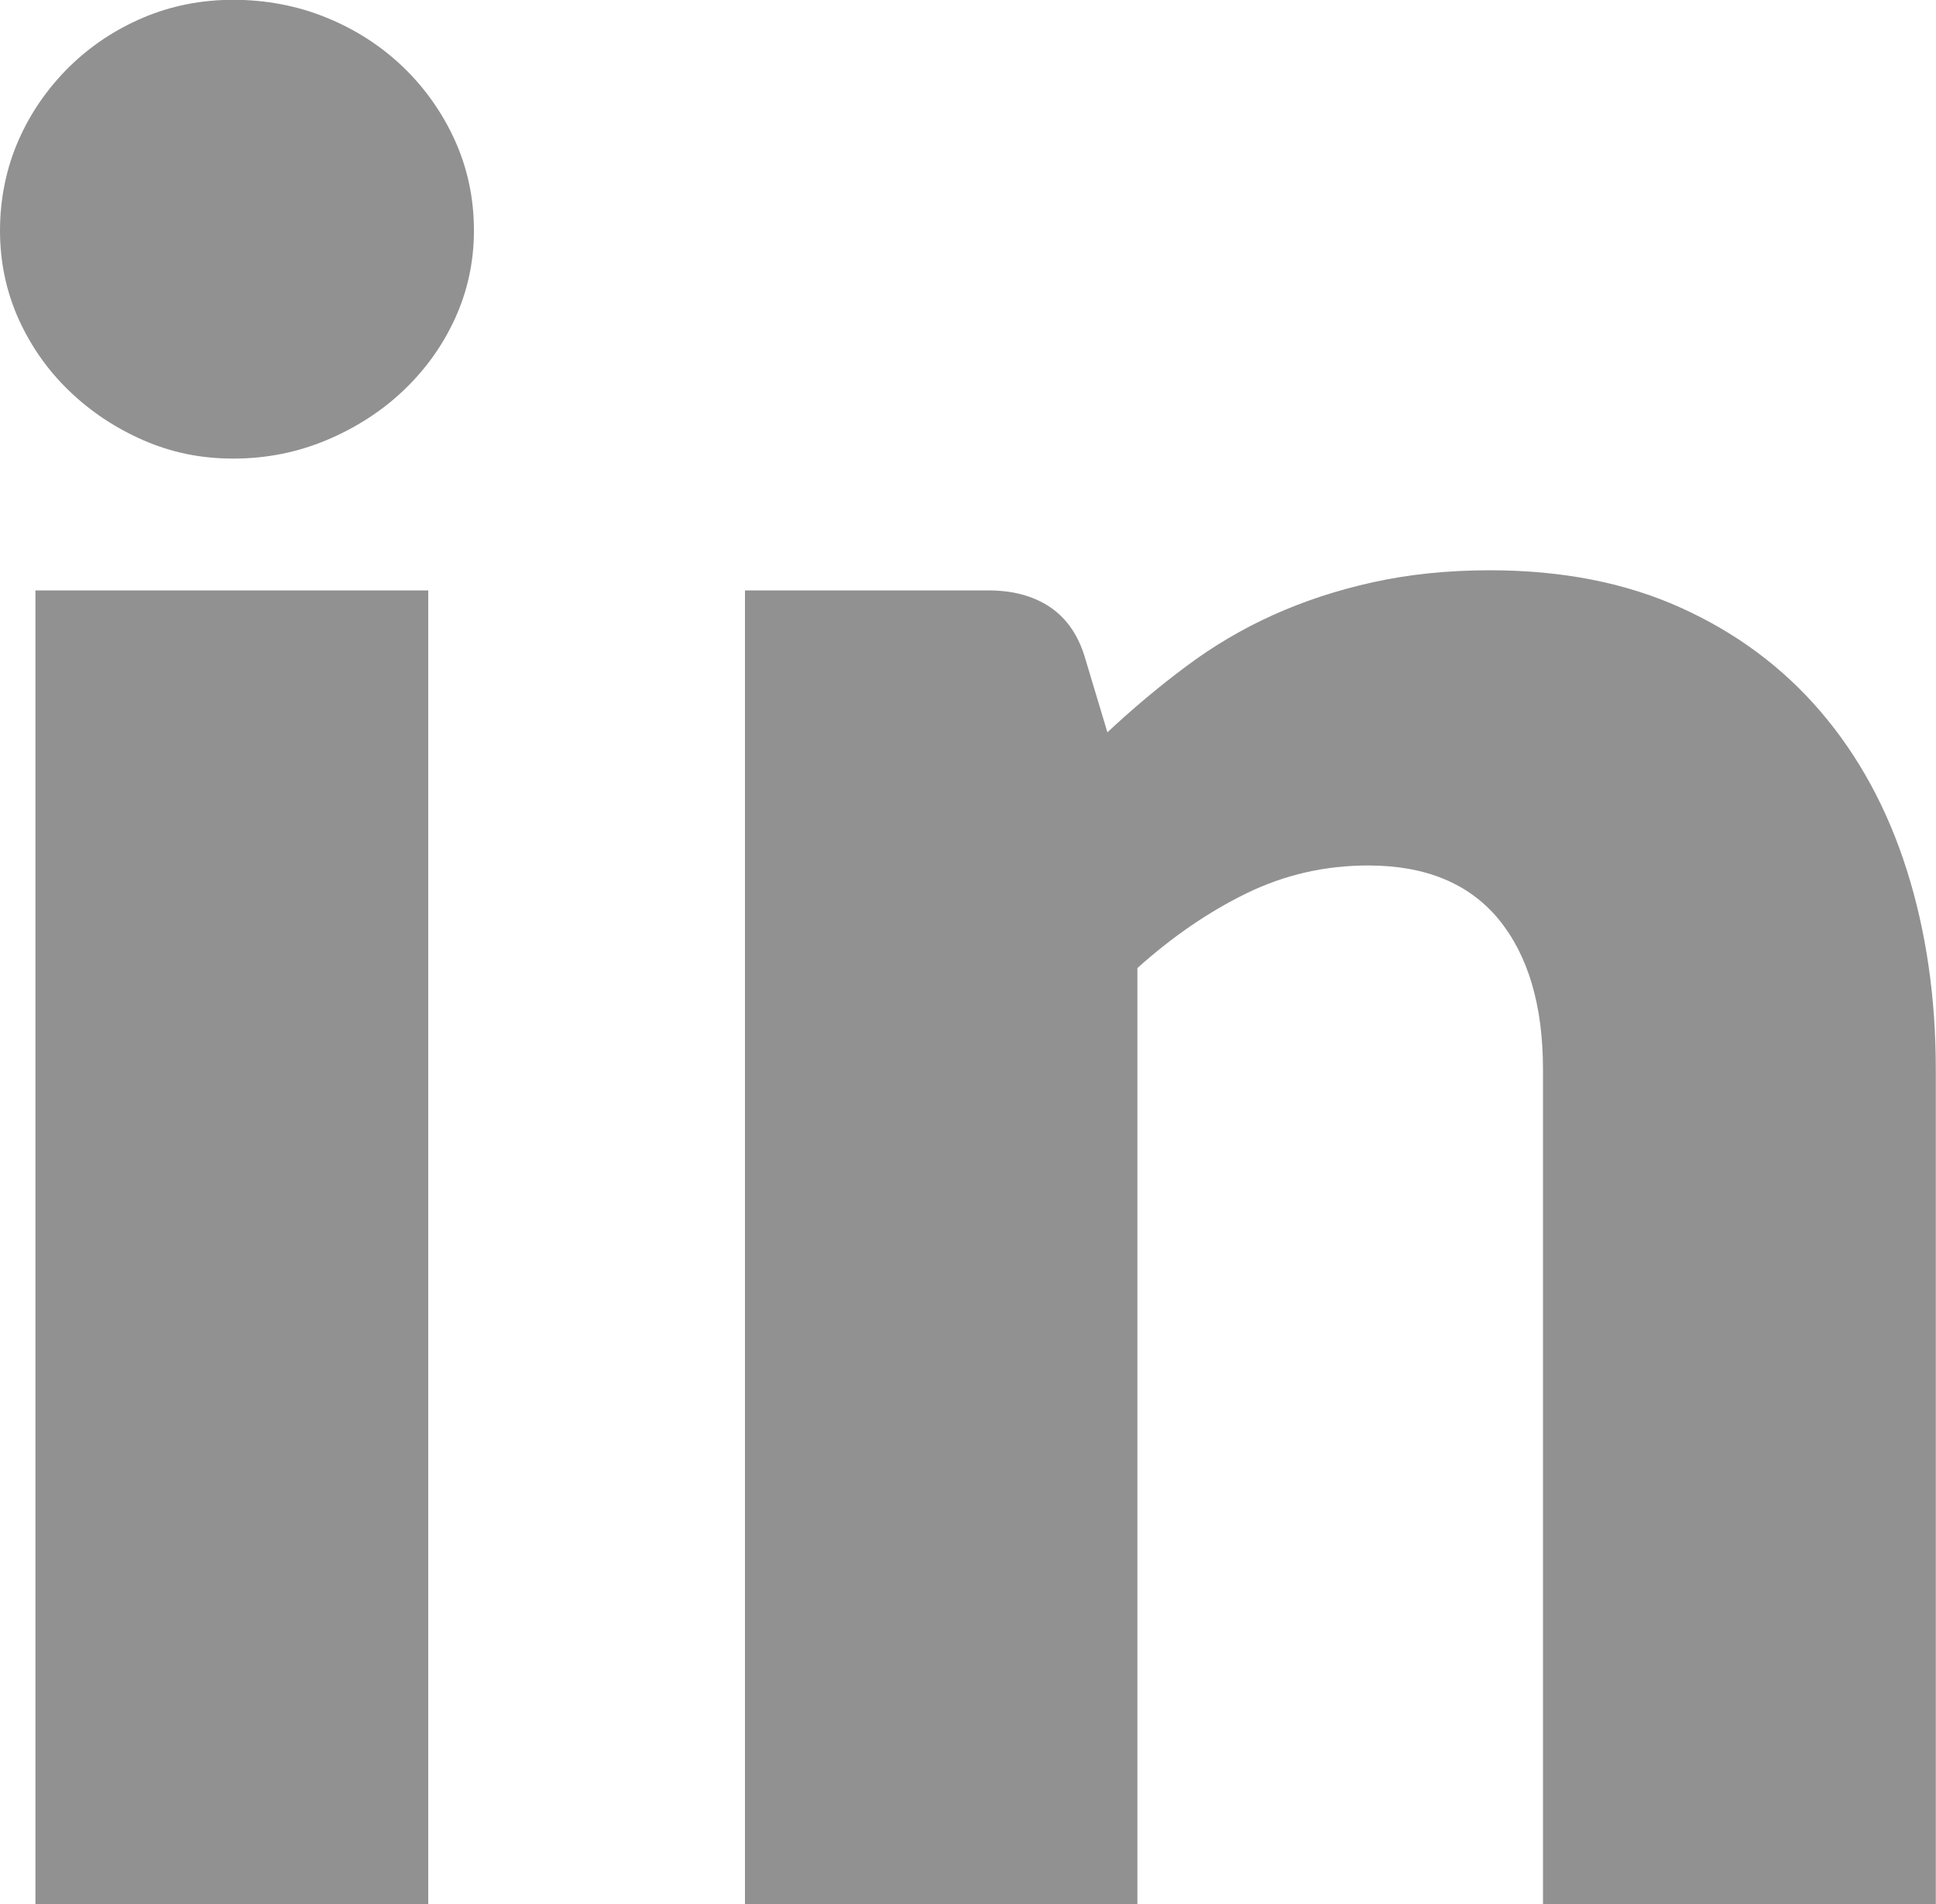
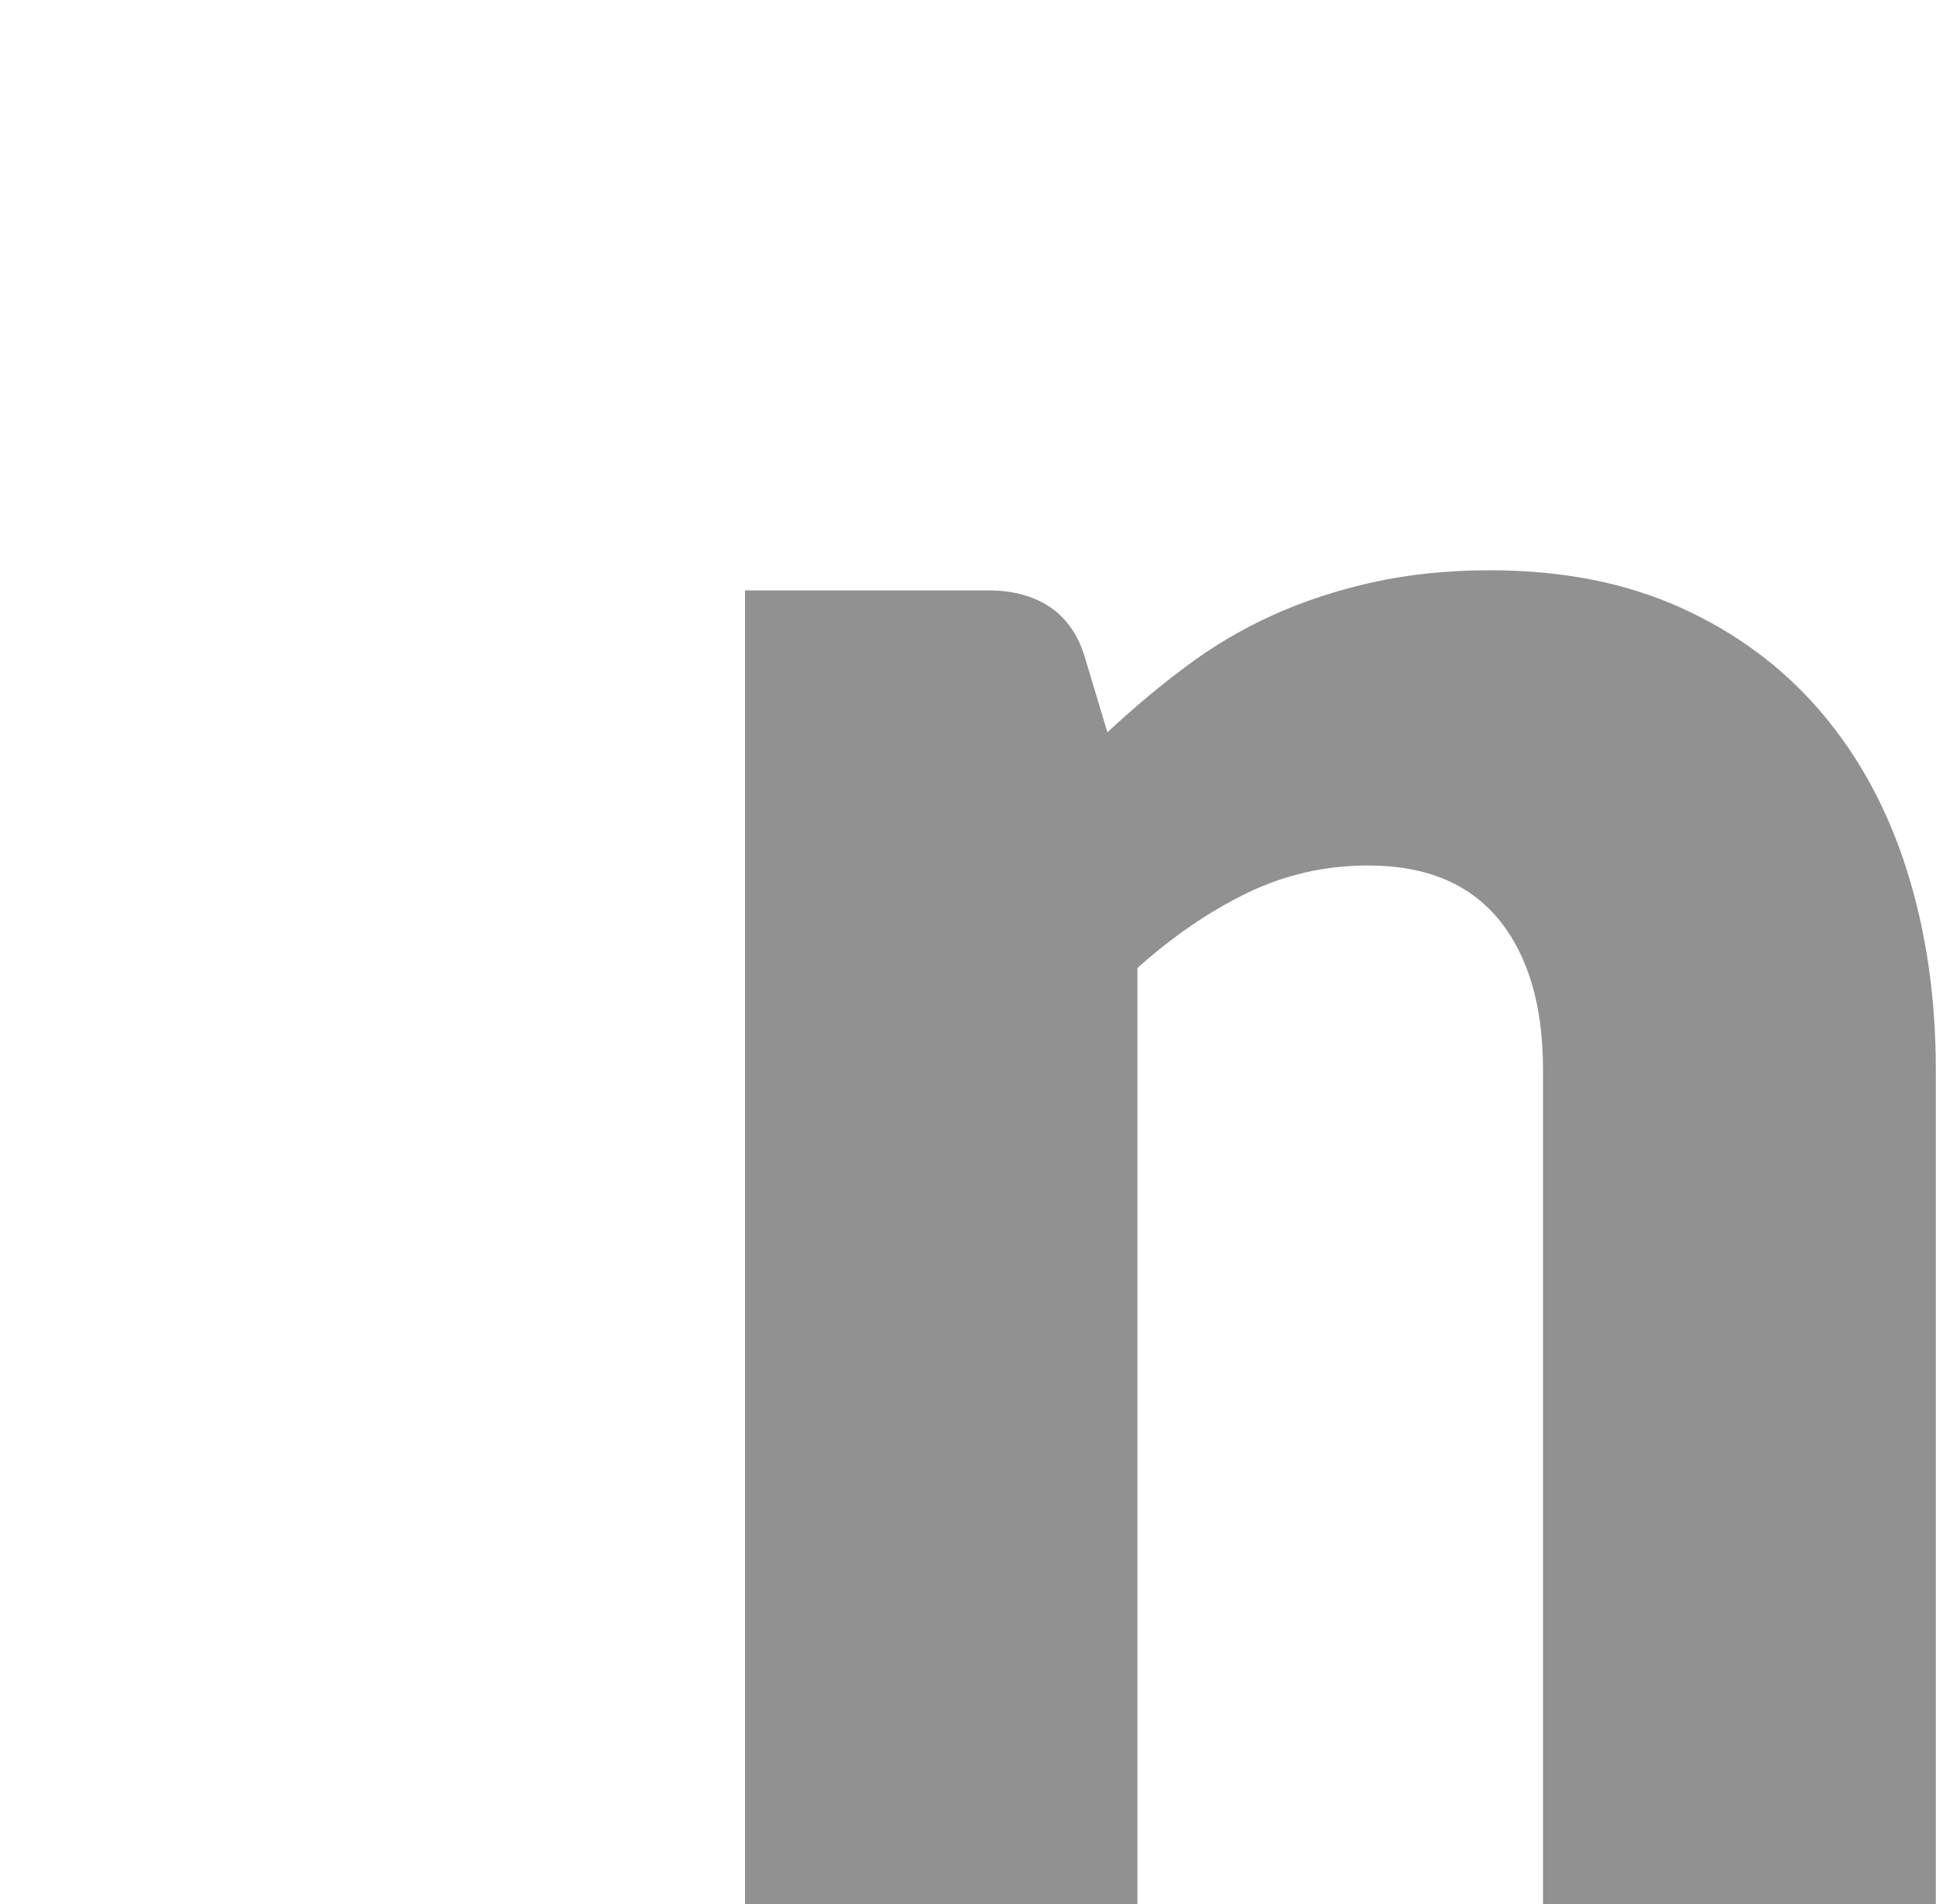
<svg xmlns="http://www.w3.org/2000/svg" id="uuid-0d14ed40-d65b-4871-ada7-f38a6e7fe70d" viewBox="0 0 100 98.37">
  <defs>
    <style>.uuid-0340043d-00e5-45cb-91a6-076de678f5f7{fill:#919191;}</style>
  </defs>
  <g id="uuid-3b3af4c6-e3c9-41c1-9032-5e5c865bf96e">
-     <path class="uuid-0340043d-00e5-45cb-91a6-076de678f5f7" d="M24.48,11.91c0,1.61-.33,3.13-.98,4.55-.65,1.42-1.55,2.66-2.68,3.73-1.13,1.07-2.46,1.92-3.96,2.55-1.51.63-3.11.95-4.81.95s-3.21-.32-4.65-.95c-1.44-.63-2.72-1.48-3.83-2.55-1.11-1.07-1.98-2.31-2.62-3.73-.63-1.42-.95-2.93-.95-4.55s.32-3.21.95-4.65c.63-1.44,1.51-2.7,2.62-3.8,1.11-1.09,2.39-1.94,3.83-2.55,1.44-.61,2.99-.92,4.65-.92s3.3.3,4.81.92c1.5.61,2.82,1.46,3.96,2.55,1.13,1.09,2.03,2.36,2.68,3.8.65,1.44.98,2.99.98,4.65ZM22.12,30.5v67.87H1.83V30.5h20.29Z" />
    <path class="uuid-0340043d-00e5-45cb-91a6-076de678f5f7" d="M38.48,98.37V30.5h12.56c1.27,0,2.32.28,3.18.85.85.57,1.45,1.42,1.8,2.55l1.18,3.93c1.31-1.22,2.66-2.36,4.06-3.4,1.4-1.05,2.89-1.93,4.48-2.65,1.59-.72,3.32-1.29,5.17-1.7,1.85-.41,3.87-.62,6.05-.62,3.71,0,6.99.64,9.85,1.93,2.86,1.29,5.27,3.08,7.23,5.37,1.96,2.29,3.45,5.02,4.45,8.18,1,3.16,1.5,6.6,1.5,10.31v43.13h-20.29v-43.13c0-3.32-.77-5.9-2.29-7.76-1.53-1.85-3.77-2.78-6.74-2.78-2.23,0-4.32.48-6.29,1.44-1.96.96-3.84,2.25-5.63,3.86v48.37h-20.29Z" />
  </g>
</svg>